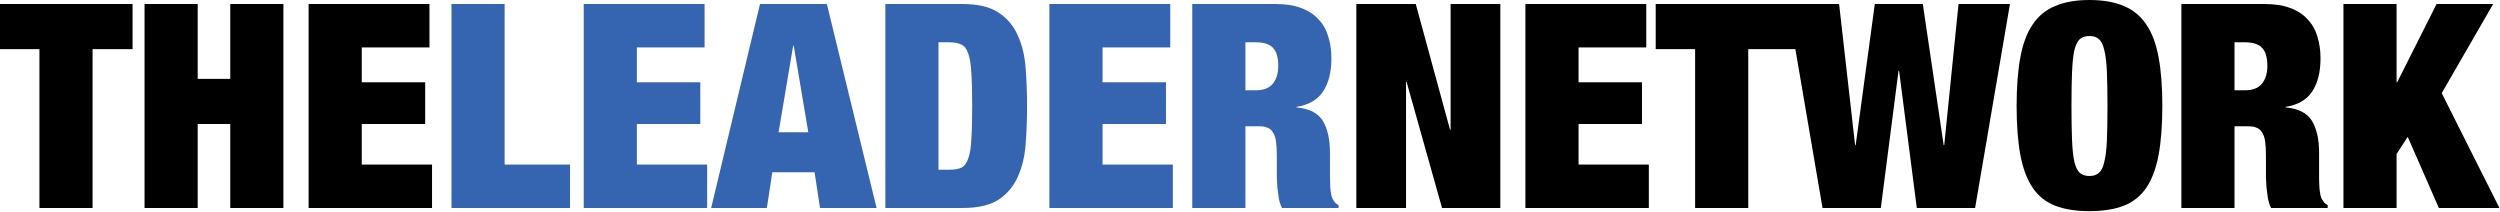
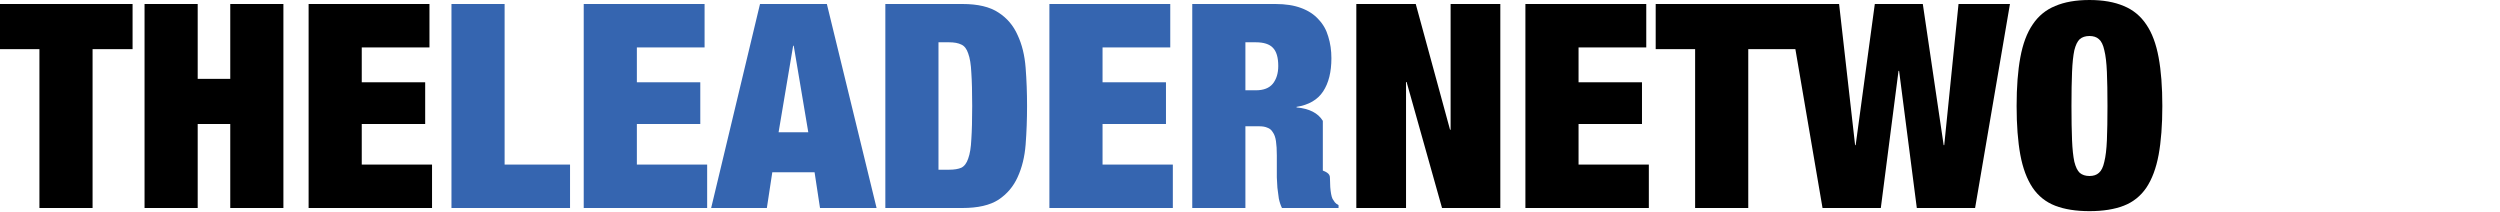
<svg xmlns="http://www.w3.org/2000/svg" width="567" height="48" viewBox="0 0 567 48" fill="none">
  <path d="M8.942 11.146H0V0.907H30.067V11.146H20.995V47.174H8.942V11.146Z" fill="black" />
  <path d="M32.783 0.907H44.836V17.885H52.223V0.907H64.276V47.174H52.223V28.123H44.836V47.174H32.783V0.907Z" fill="black" />
  <path d="M69.993 0.907H97.403V10.757H82.045V18.662H96.431V28.123H82.045V37.325H97.986V47.174H69.993V0.907Z" fill="black" />
  <path d="M102.393 0.907H114.445V37.325H129.285V47.174H102.393V0.907Z" fill="#3565B0" />
  <path d="M132.388 0.907H159.798V10.757H144.441V18.662H158.826V28.123H144.441V37.325H160.382V47.174H132.388V0.907Z" fill="#3565B0" />
  <path d="M179.886 10.368L176.582 30.002H183.321L180.016 10.368H179.886ZM187.533 0.907L198.808 47.174H185.978L184.746 39.074H175.156L173.925 47.174H161.289L172.37 0.907H187.533Z" fill="#3565B0" />
  <path d="M200.795 0.907H218.291C221.79 0.907 224.512 1.555 226.456 2.851C228.4 4.104 229.847 5.81 230.797 7.97C231.791 10.087 232.396 12.55 232.612 15.358C232.828 18.122 232.936 21.017 232.936 24.041C232.936 27.065 232.828 29.981 232.612 32.789C232.396 35.554 231.791 38.016 230.797 40.176C229.847 42.293 228.4 43.999 226.456 45.295C224.512 46.548 221.79 47.174 218.291 47.174H200.795V0.907ZM212.848 38.491H215.245C216.412 38.491 217.341 38.34 218.032 38.038C218.723 37.692 219.241 37.001 219.587 35.964C219.976 34.927 220.213 33.458 220.3 31.558C220.429 29.657 220.494 27.151 220.494 24.041C220.494 20.93 220.429 18.425 220.3 16.524C220.213 14.623 219.976 13.154 219.587 12.118C219.241 11.081 218.723 10.411 218.032 10.109C217.341 9.763 216.412 9.59 215.245 9.59H212.848V38.491Z" fill="#3565B0" />
  <path d="M238.004 0.907H265.415V10.757H250.057V18.662H264.443V28.123H250.057V37.325H265.998V47.174H238.004V0.907Z" fill="#3565B0" />
-   <path d="M282.457 20.477H284.855C286.583 20.477 287.857 19.98 288.678 18.986C289.499 17.95 289.909 16.61 289.909 14.969C289.909 13.025 289.499 11.642 288.678 10.822C287.9 10.001 286.604 9.59 284.79 9.59H282.457V20.477ZM270.404 0.907H289.261C291.551 0.907 293.495 1.21 295.093 1.814C296.735 2.419 298.052 3.283 299.046 4.406C300.083 5.486 300.817 6.782 301.249 8.294C301.724 9.806 301.962 11.448 301.962 13.219C301.962 16.33 301.336 18.835 300.083 20.736C298.83 22.637 296.821 23.803 294.056 24.235V24.365C296.951 24.624 298.938 25.639 300.018 27.41C301.098 29.182 301.638 31.622 301.638 34.733V38.686C301.638 39.29 301.638 39.917 301.638 40.565C301.638 41.213 301.66 41.839 301.703 42.444C301.746 43.006 301.811 43.524 301.897 43.999C301.984 44.474 302.092 44.842 302.221 45.101C302.394 45.36 302.567 45.619 302.74 45.878C302.912 46.094 303.193 46.31 303.582 46.526V47.174H290.752C290.449 46.57 290.212 45.857 290.039 45.036C289.909 44.215 289.801 43.394 289.715 42.574C289.672 41.753 289.628 40.975 289.585 40.241C289.585 39.463 289.585 38.837 289.585 38.362V35.251C289.585 33.955 289.52 32.875 289.391 32.011C289.261 31.147 289.024 30.478 288.678 30.002C288.376 29.484 287.965 29.138 287.447 28.966C286.972 28.75 286.367 28.642 285.632 28.642H282.457V47.174H270.404V0.907Z" fill="#3565B0" />
+   <path d="M282.457 20.477H284.855C286.583 20.477 287.857 19.98 288.678 18.986C289.499 17.95 289.909 16.61 289.909 14.969C289.909 13.025 289.499 11.642 288.678 10.822C287.9 10.001 286.604 9.59 284.79 9.59H282.457V20.477ZM270.404 0.907H289.261C291.551 0.907 293.495 1.21 295.093 1.814C296.735 2.419 298.052 3.283 299.046 4.406C300.083 5.486 300.817 6.782 301.249 8.294C301.724 9.806 301.962 11.448 301.962 13.219C301.962 16.33 301.336 18.835 300.083 20.736C298.83 22.637 296.821 23.803 294.056 24.235V24.365C296.951 24.624 298.938 25.639 300.018 27.41V38.686C301.638 39.29 301.638 39.917 301.638 40.565C301.638 41.213 301.66 41.839 301.703 42.444C301.746 43.006 301.811 43.524 301.897 43.999C301.984 44.474 302.092 44.842 302.221 45.101C302.394 45.36 302.567 45.619 302.74 45.878C302.912 46.094 303.193 46.31 303.582 46.526V47.174H290.752C290.449 46.57 290.212 45.857 290.039 45.036C289.909 44.215 289.801 43.394 289.715 42.574C289.672 41.753 289.628 40.975 289.585 40.241C289.585 39.463 289.585 38.837 289.585 38.362V35.251C289.585 33.955 289.52 32.875 289.391 32.011C289.261 31.147 289.024 30.478 288.678 30.002C288.376 29.484 287.965 29.138 287.447 28.966C286.972 28.75 286.367 28.642 285.632 28.642H282.457V47.174H270.404V0.907Z" fill="#3565B0" />
  <path d="M307.614 0.907H321.092L328.868 29.419H328.998V0.907H340.273V47.174H327.054L319.019 18.598H318.889V47.174H307.614V0.907Z" fill="black" />
  <path d="M345.962 0.907H373.373V10.757H358.015V18.662H372.401V28.123H358.015V37.325H373.956V47.174H345.962V0.907Z" fill="black" />
  <path d="M384.453 11.146H375.511V0.907H405.578L408 11.146H396.506V47.174H384.453V11.146Z" fill="black" />
  <path d="M425.207 0.907H436.093L440.824 32.918H440.953L444.193 0.907H455.857L447.952 47.174H434.733L430.715 16.07H430.585L426.568 47.174H413.349L405.443 0.907H417.107L420.736 32.918H420.865L425.207 0.907Z" fill="black" />
  <path d="M469.81 24.041C469.81 27.151 469.853 29.743 469.94 31.817C470.026 33.847 470.199 35.467 470.458 36.677C470.761 37.886 471.171 38.729 471.689 39.204C472.251 39.679 472.985 39.917 473.893 39.917C474.8 39.917 475.513 39.679 476.031 39.204C476.593 38.729 477.003 37.886 477.262 36.677C477.565 35.467 477.759 33.847 477.845 31.817C477.932 29.743 477.975 27.151 477.975 24.041C477.975 20.93 477.932 18.36 477.845 16.33C477.759 14.256 477.565 12.614 477.262 11.405C477.003 10.195 476.593 9.353 476.031 8.878C475.513 8.402 474.8 8.165 473.893 8.165C472.985 8.165 472.251 8.402 471.689 8.878C471.171 9.353 470.761 10.195 470.458 11.405C470.199 12.614 470.026 14.256 469.94 16.33C469.853 18.36 469.81 20.93 469.81 24.041ZM457.369 24.041C457.369 19.721 457.649 16.049 458.211 13.025C458.773 9.958 459.701 7.474 460.997 5.573C462.293 3.629 464 2.225 466.117 1.361C468.233 0.454 470.825 0 473.893 0C476.96 0 479.552 0.454 481.669 1.361C483.785 2.225 485.492 3.629 486.788 5.573C488.084 7.474 489.013 9.958 489.574 13.025C490.136 16.049 490.417 19.721 490.417 24.041C490.417 28.361 490.136 32.054 489.574 35.122C489.013 38.146 488.084 40.63 486.788 42.574C485.492 44.474 483.785 45.835 481.669 46.656C479.552 47.477 476.96 47.887 473.893 47.887C470.825 47.887 468.233 47.477 466.117 46.656C464 45.835 462.293 44.474 460.997 42.574C459.701 40.63 458.773 38.146 458.211 35.122C457.649 32.054 457.369 28.361 457.369 24.041Z" fill="black" />
-   <path d="M506.789 20.477H509.187C510.915 20.477 512.189 19.98 513.01 18.986C513.831 17.95 514.241 16.61 514.241 14.969C514.241 13.025 513.831 11.642 513.01 10.822C512.232 10.001 510.936 9.59 509.122 9.59H506.789V20.477ZM494.736 0.907H513.593C515.883 0.907 517.827 1.21 519.425 1.814C521.067 2.419 522.384 3.283 523.378 4.406C524.415 5.486 525.149 6.782 525.581 8.294C526.056 9.806 526.294 11.448 526.294 13.219C526.294 16.33 525.668 18.835 524.415 20.736C523.162 22.637 521.153 23.803 518.388 24.235V24.365C521.283 24.624 523.27 25.639 524.35 27.41C525.43 29.182 525.97 31.622 525.97 34.733V38.686C525.97 39.29 525.97 39.917 525.97 40.565C525.97 41.213 525.992 41.839 526.035 42.444C526.078 43.006 526.143 43.524 526.229 43.999C526.316 44.474 526.424 44.842 526.553 45.101C526.726 45.36 526.899 45.619 527.072 45.878C527.244 46.094 527.525 46.31 527.914 46.526V47.174H515.084C514.781 46.57 514.544 45.857 514.371 45.036C514.241 44.215 514.133 43.394 514.047 42.574C514.004 41.753 513.96 40.975 513.917 40.241C513.917 39.463 513.917 38.837 513.917 38.362V35.251C513.917 33.955 513.852 32.875 513.723 32.011C513.593 31.147 513.356 30.478 513.01 30.002C512.708 29.484 512.297 29.138 511.779 28.966C511.304 28.75 510.699 28.642 509.964 28.642H506.789V47.174H494.736V0.907Z" fill="black" />
-   <path d="M531.492 0.907H543.545V18.662H543.675L552.617 0.907H565.447L553.783 21.125L566.873 47.174H553.135L546.072 31.039L543.545 34.927V47.174H531.492V0.907Z" fill="black" />
</svg>